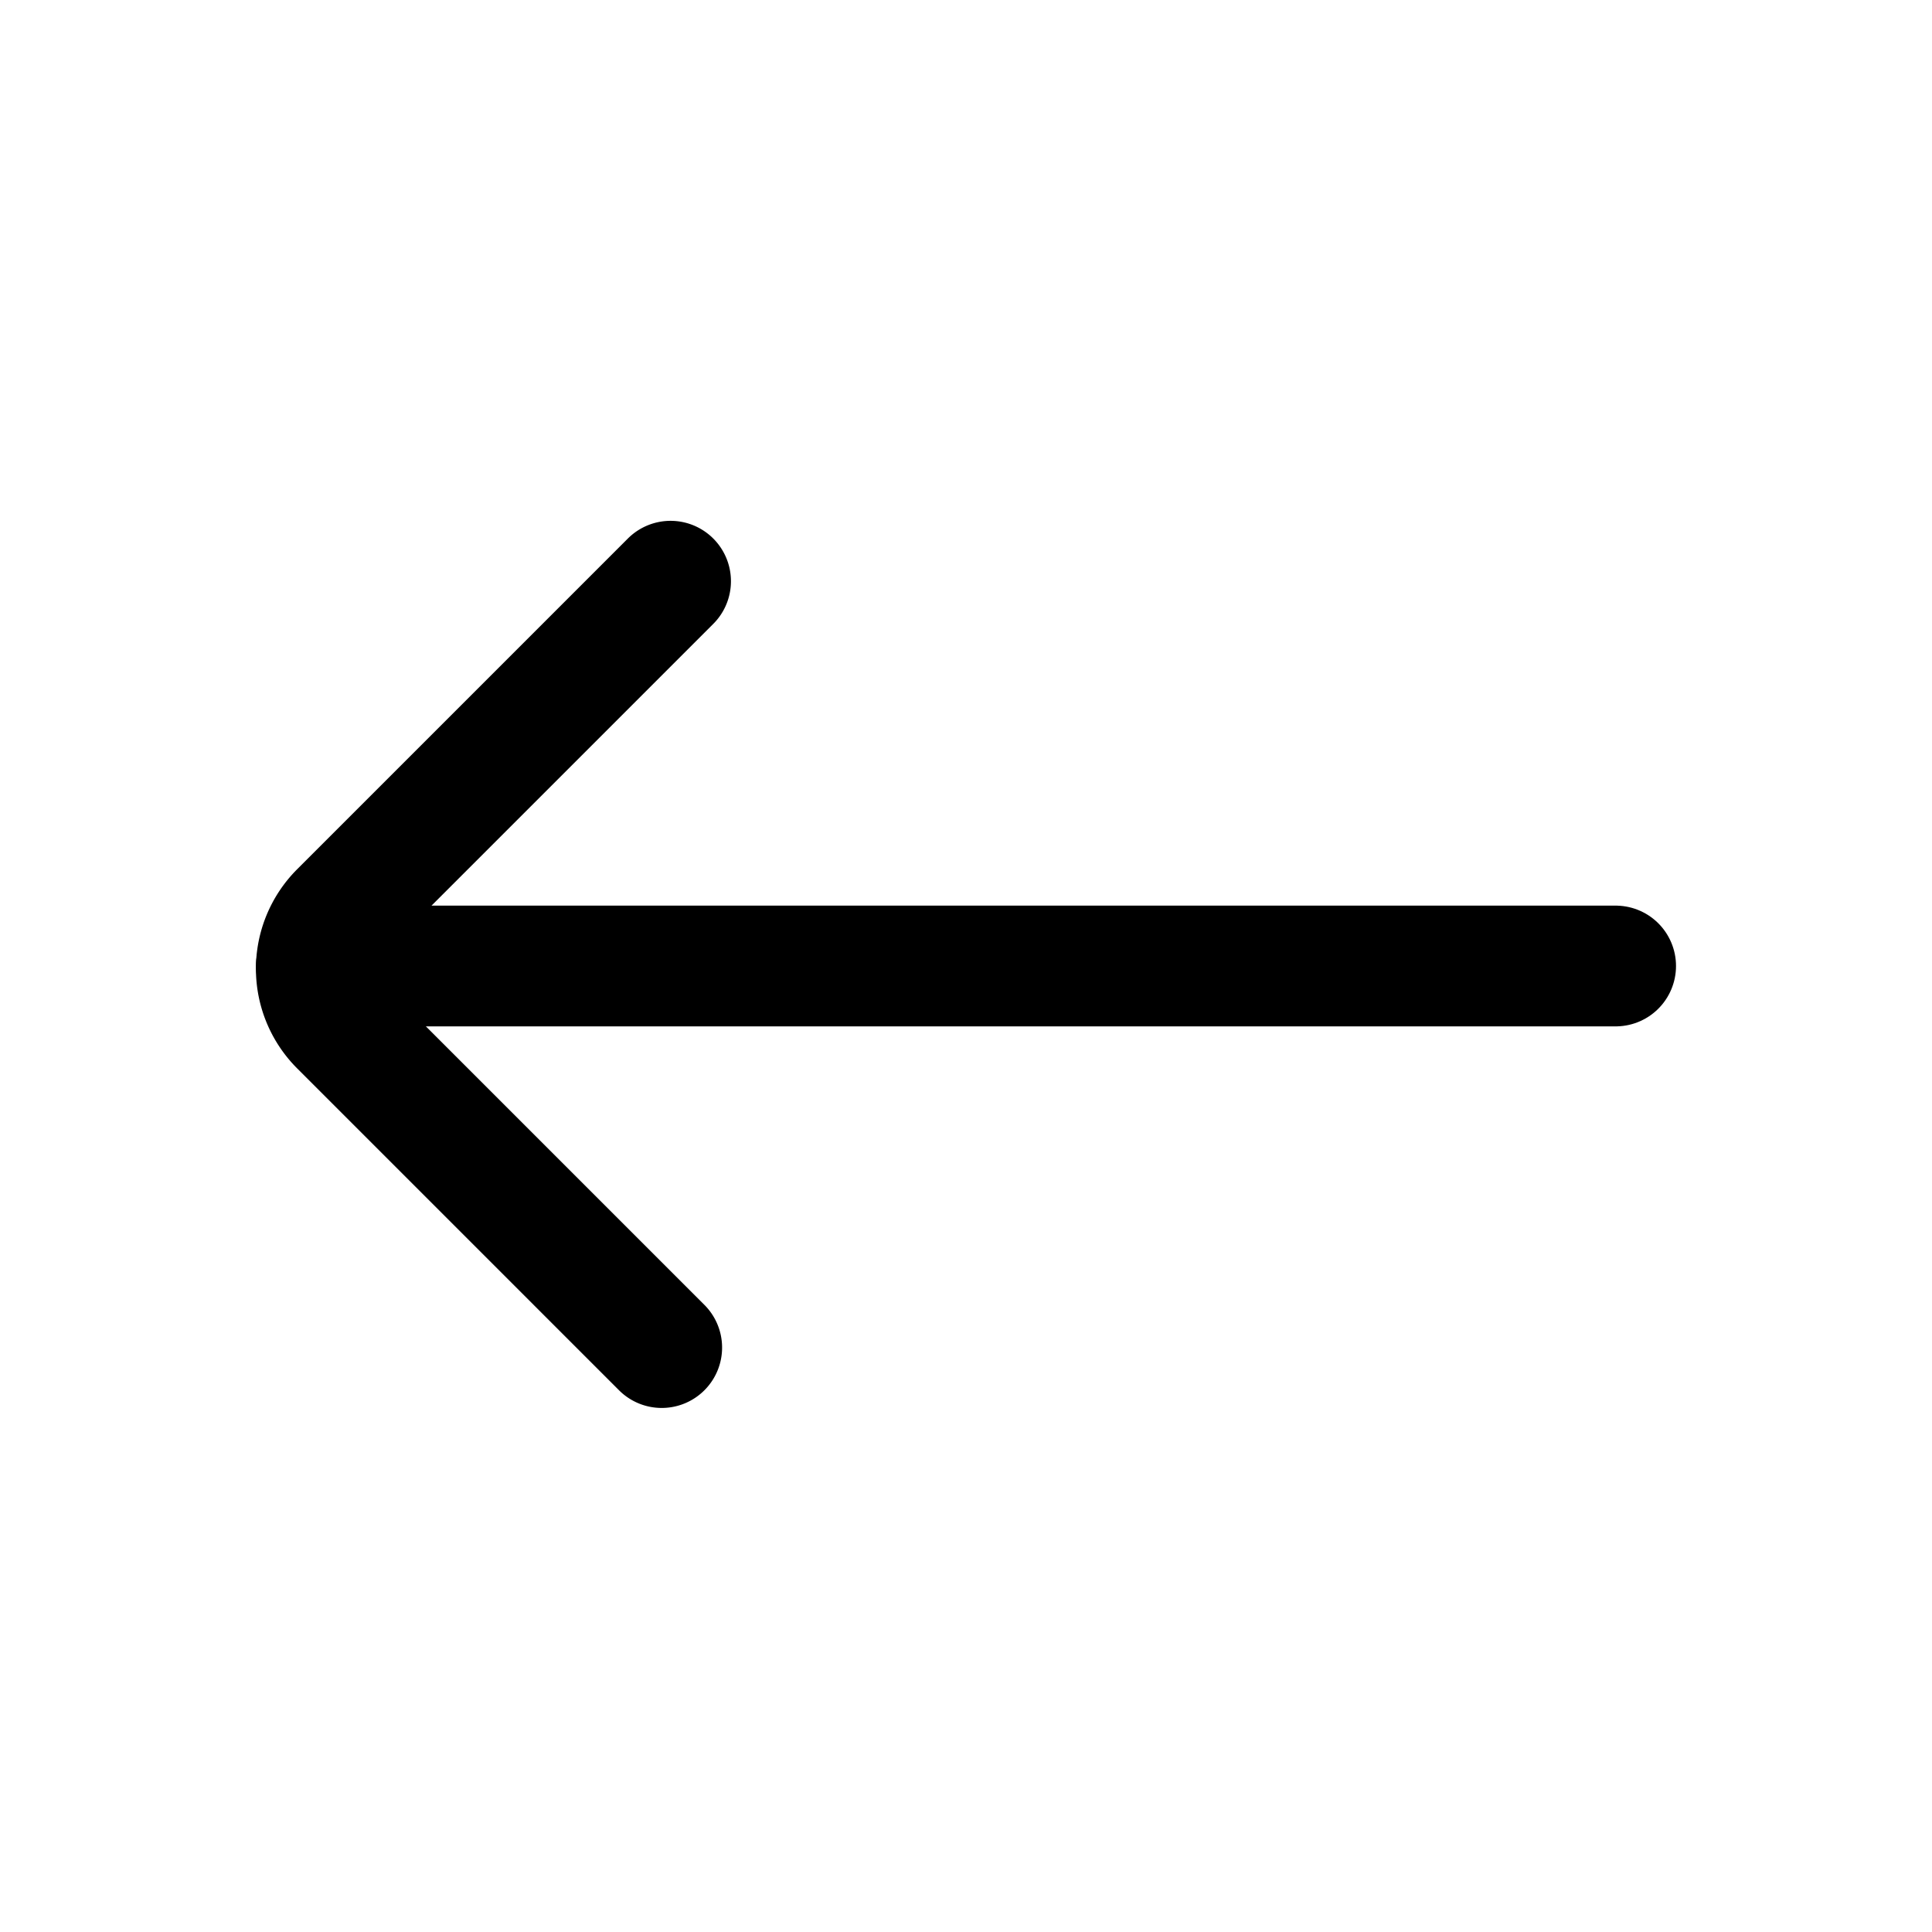
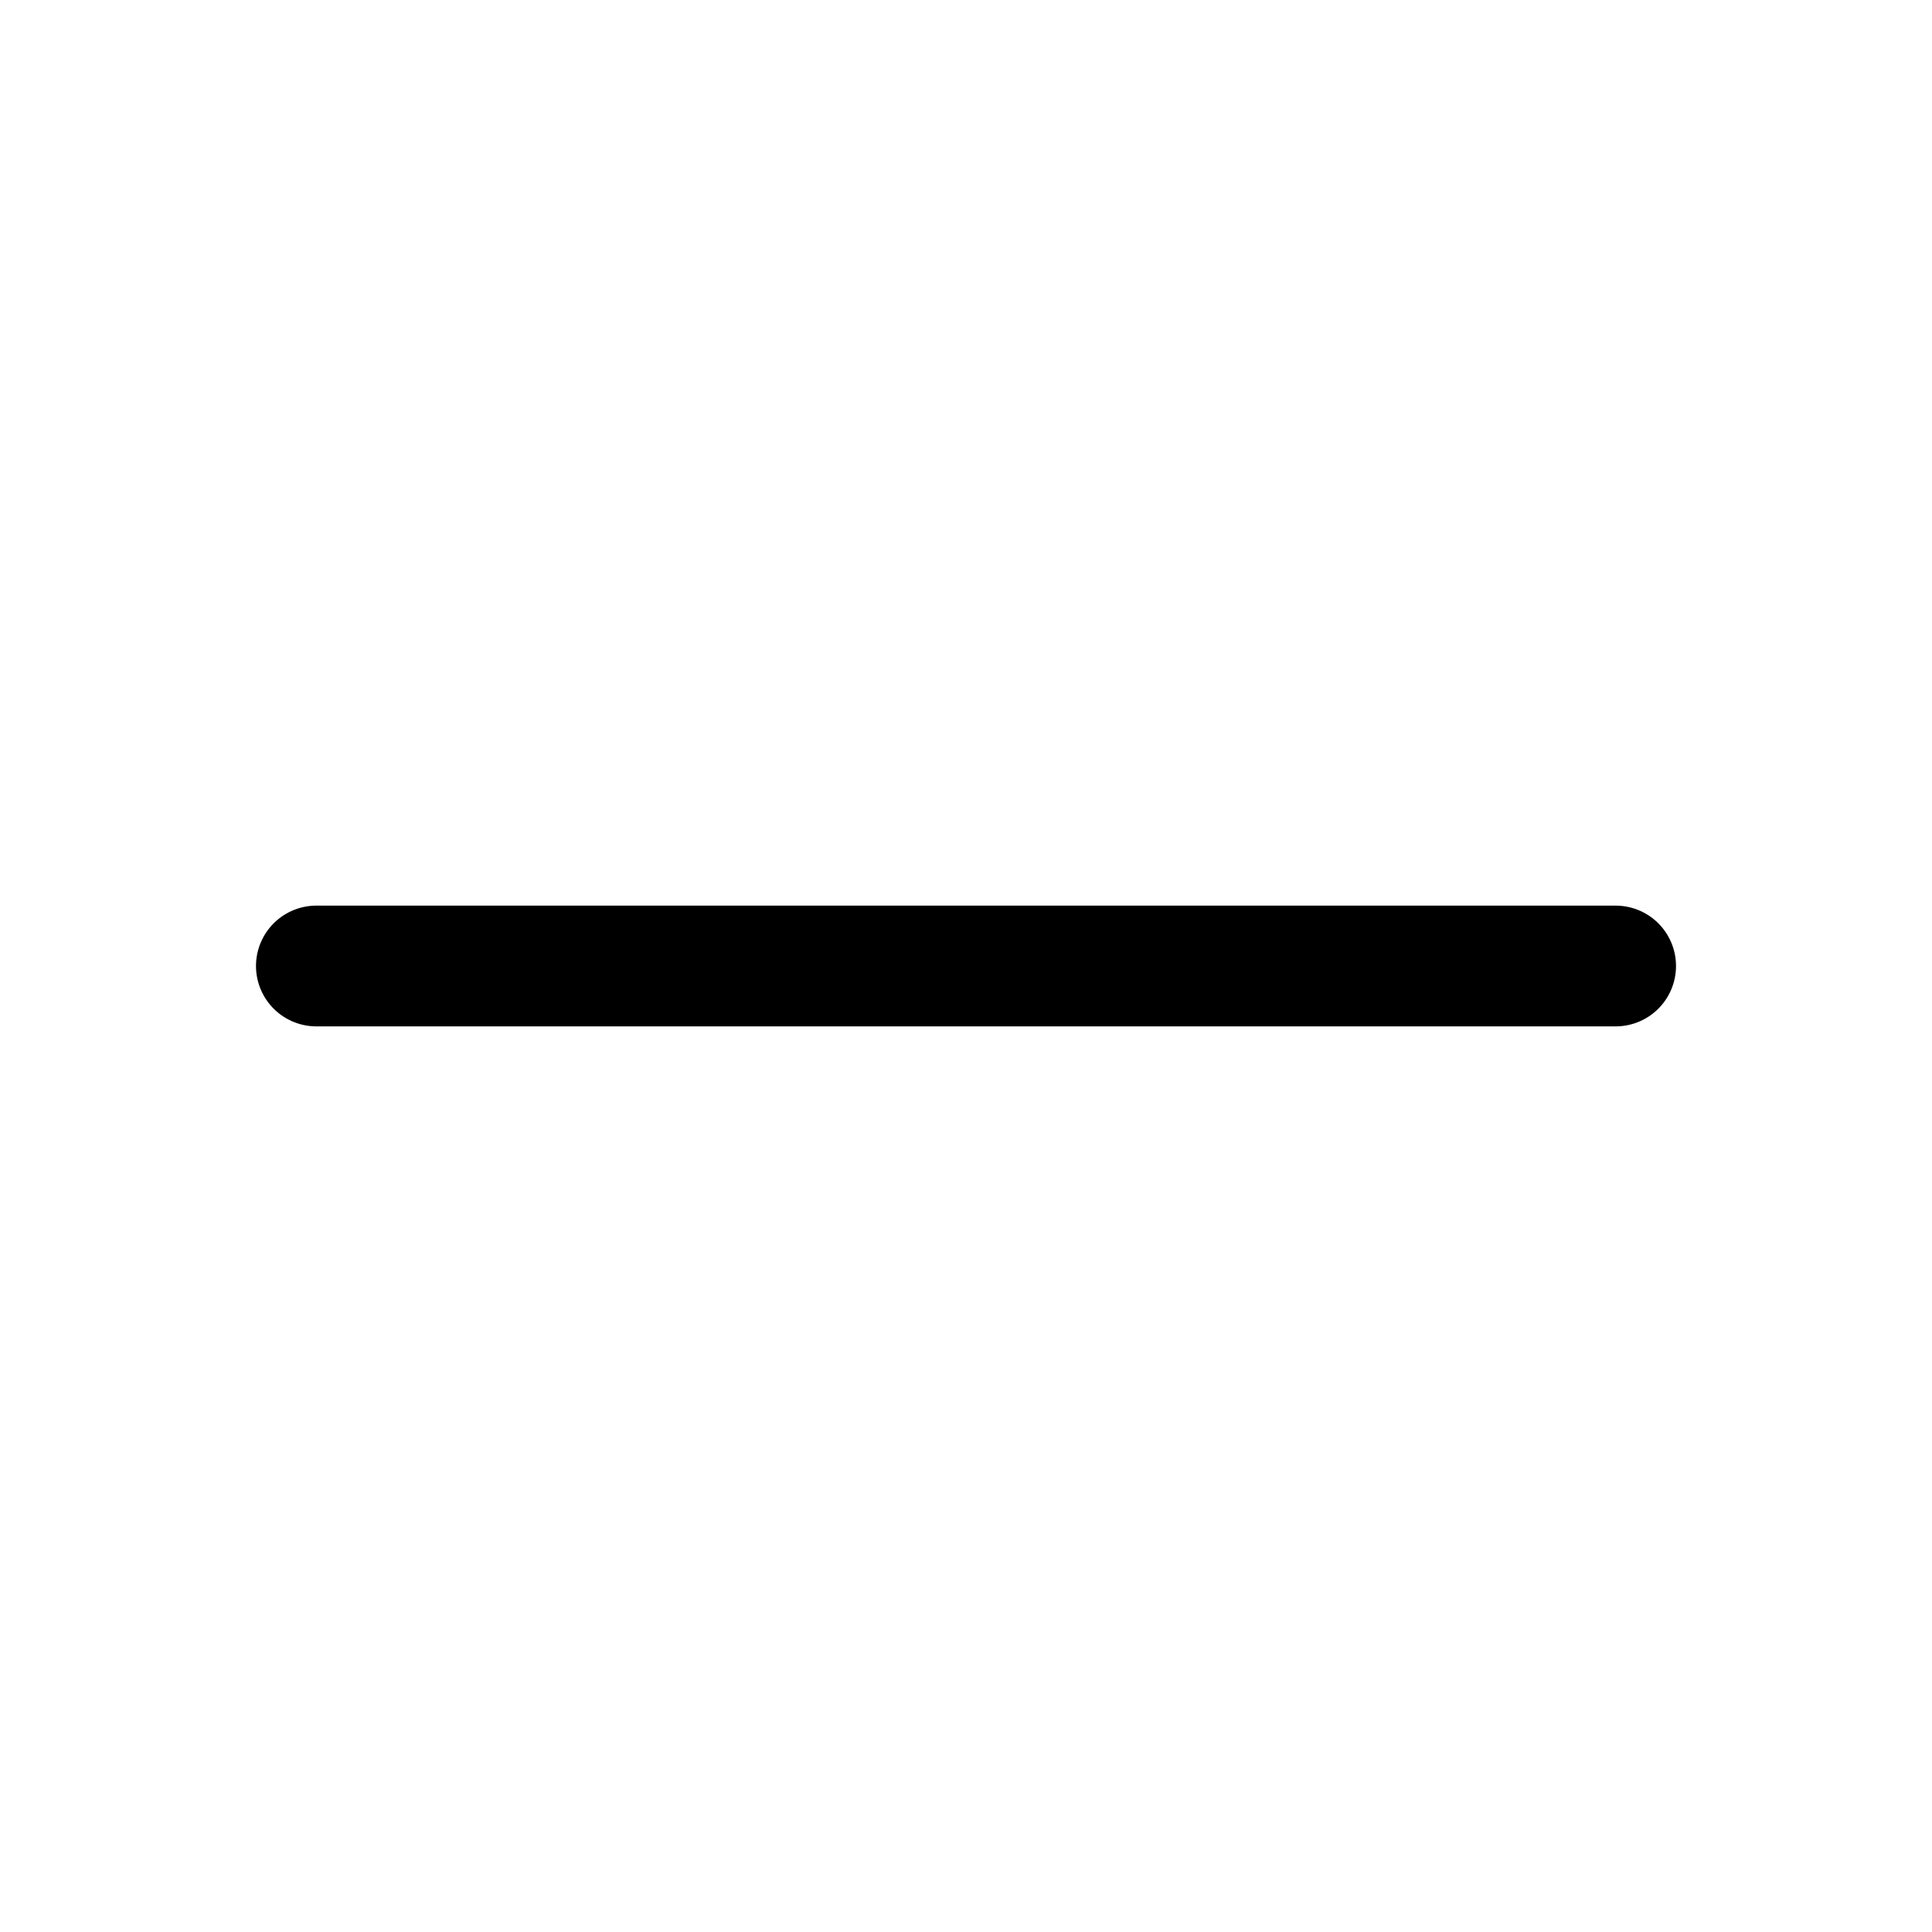
<svg xmlns="http://www.w3.org/2000/svg" width="800px" height="800px" viewBox="0 0 24 24">
  <defs>
    <style>.cls-1{fill:none;stroke:#000000;stroke-linecap:round;stroke-linejoin:bevel;stroke-width:1.5px;}</style>
  </defs>
  <g id="Vrstva_559" data-name="Vrstva 559">
    <line class="cls-1" x1="20.07" y1="12" x2="3.93" y2="12" />
-     <path class="cls-1" d="M8.33,7.22,4.22,11.33a1,1,0,0,0,0,1.41l4,4" />
  </g>
</svg>